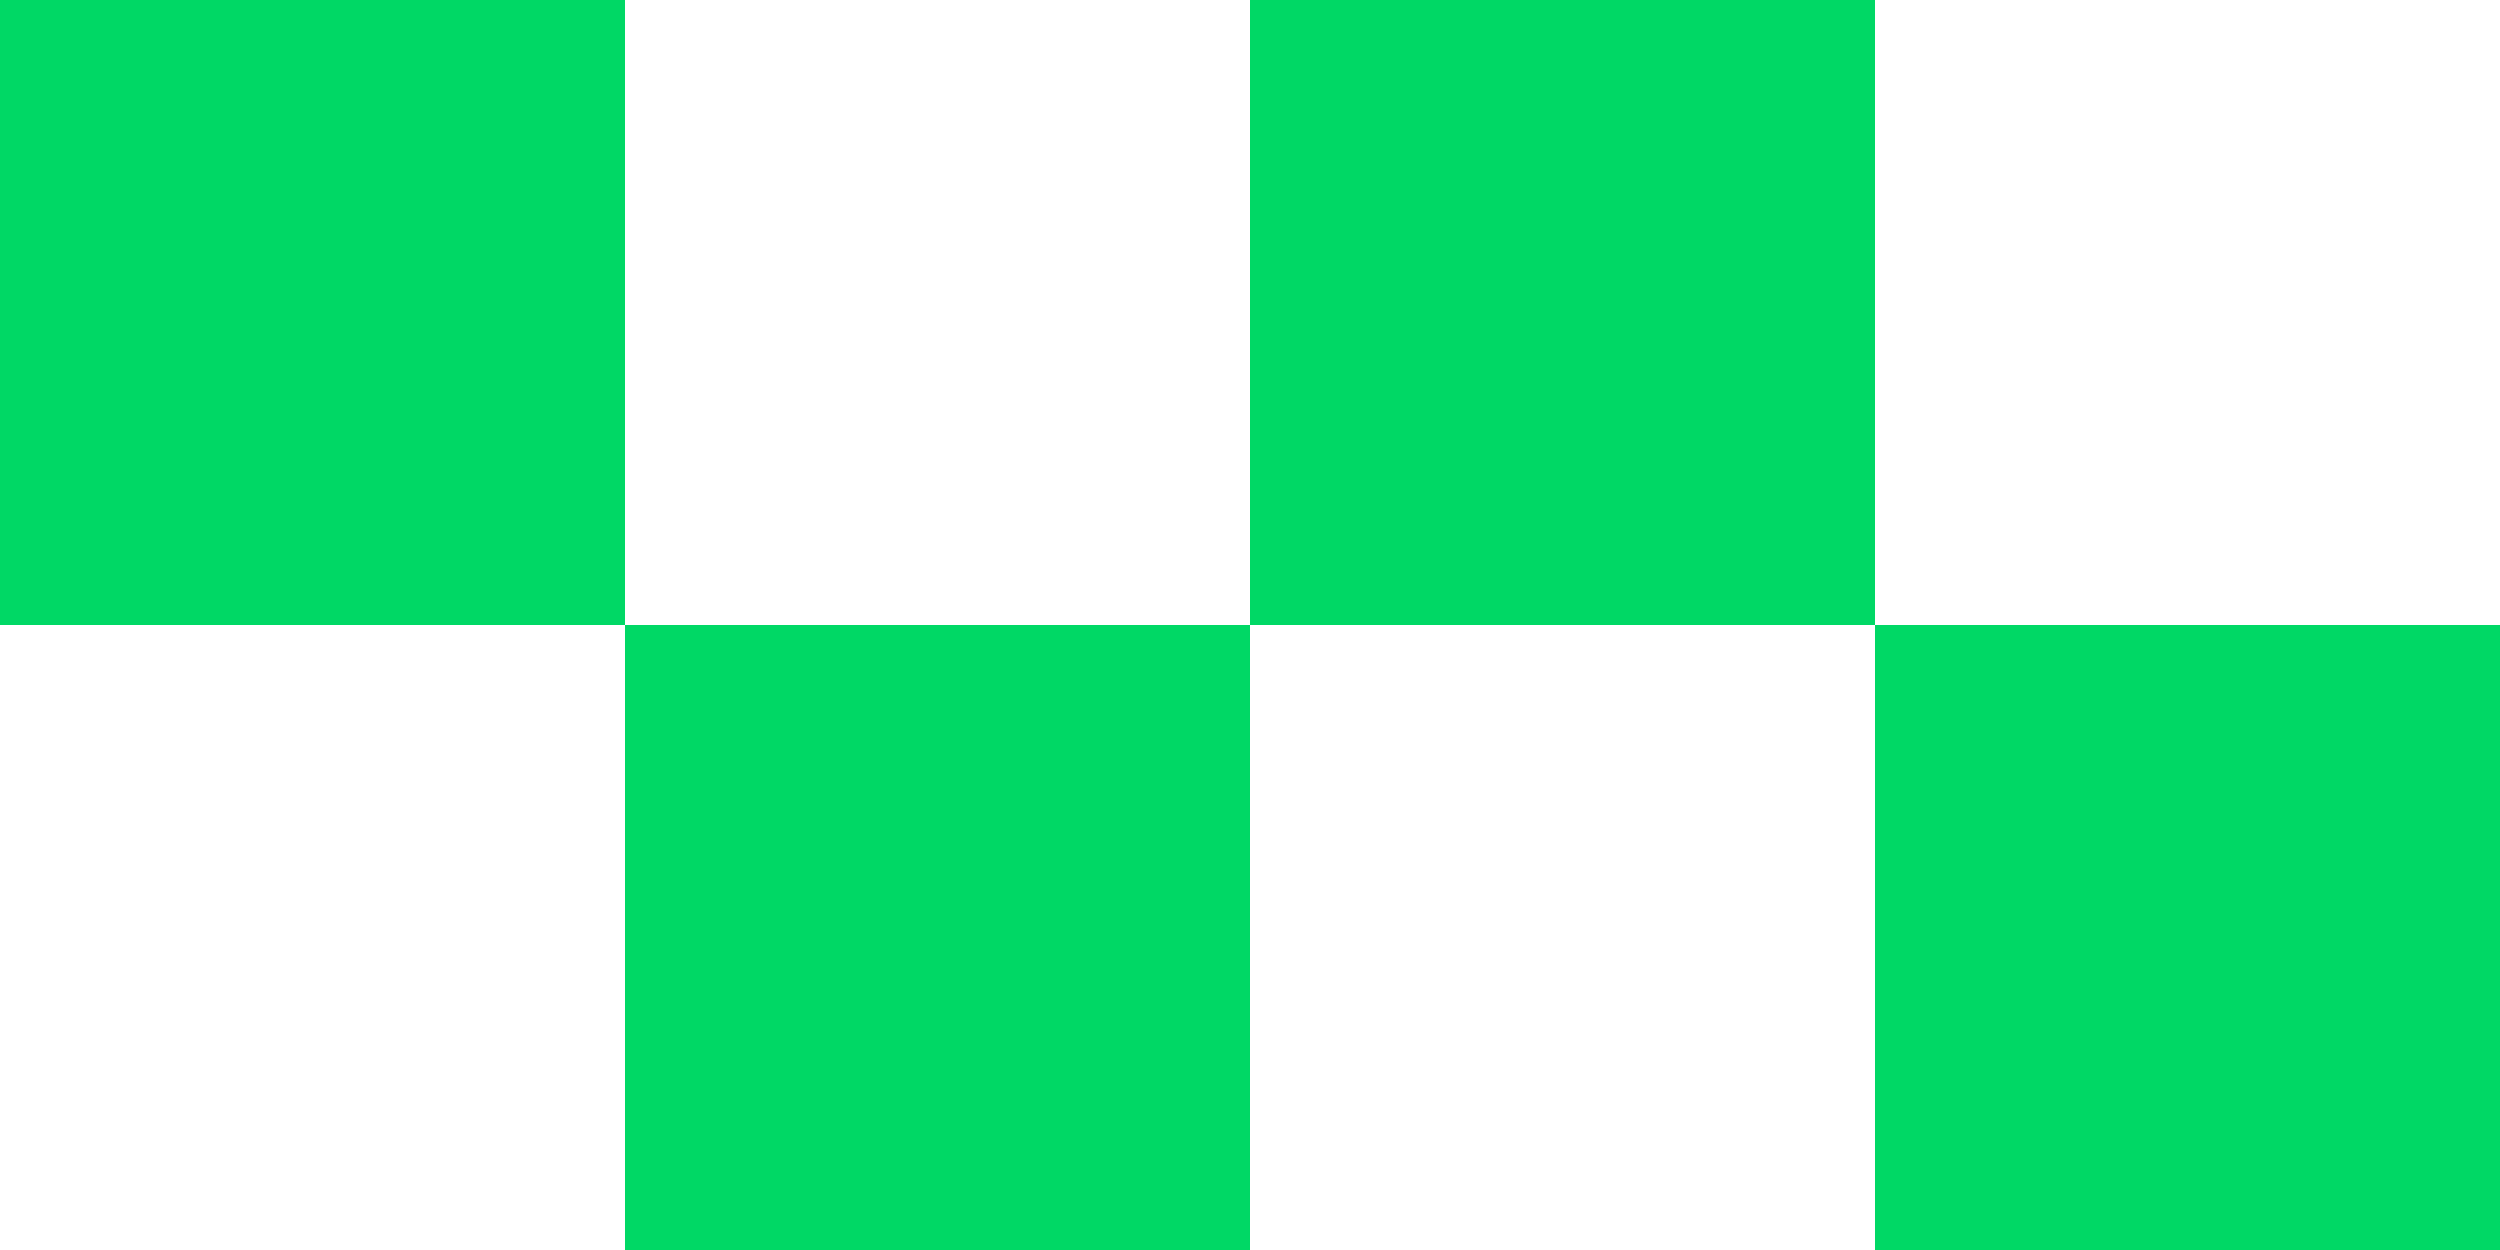
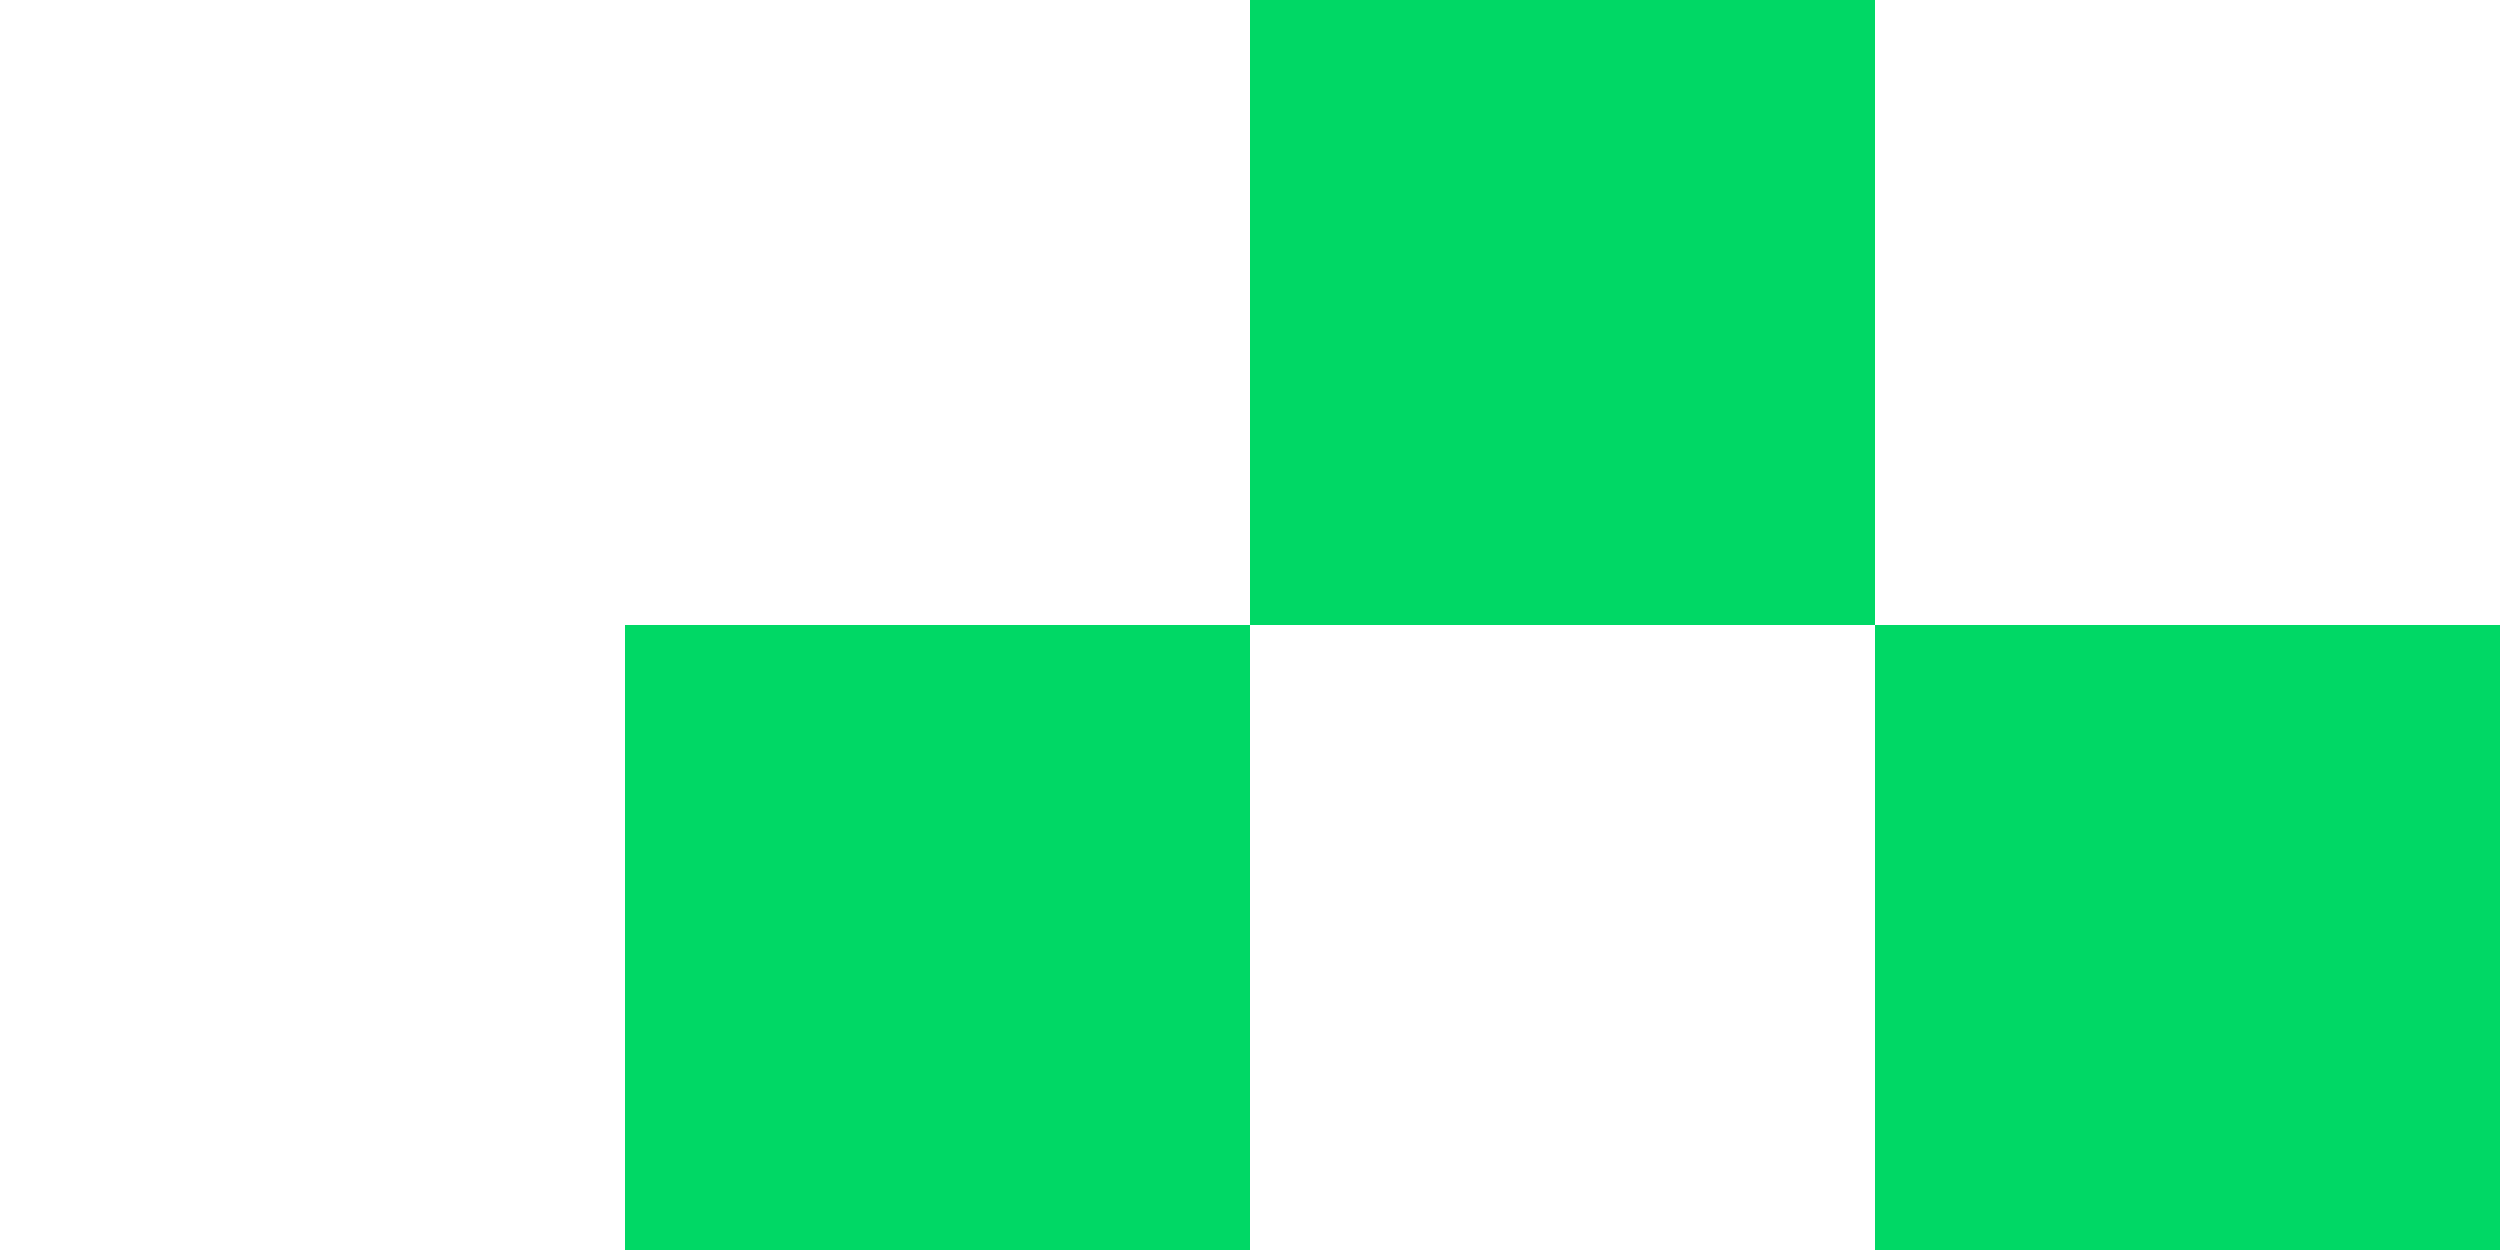
<svg xmlns="http://www.w3.org/2000/svg" width="20" height="10" viewBox="0 0 20 10">
  <g id="Group_4360" data-name="Group 4360" transform="translate(-903 -1038)">
-     <rect id="Rectangle_2318" data-name="Rectangle 2318" width="5" height="5" transform="translate(903 1038)" fill="#00d865" />
    <rect id="Rectangle_2321" data-name="Rectangle 2321" width="5" height="5" transform="translate(913 1038)" fill="#00d865" />
    <rect id="Rectangle_2319" data-name="Rectangle 2319" width="5" height="5" transform="translate(908 1043)" fill="#00d865" />
    <rect id="Rectangle_2320" data-name="Rectangle 2320" width="5" height="5" transform="translate(918 1043)" fill="#00d865" />
  </g>
</svg>